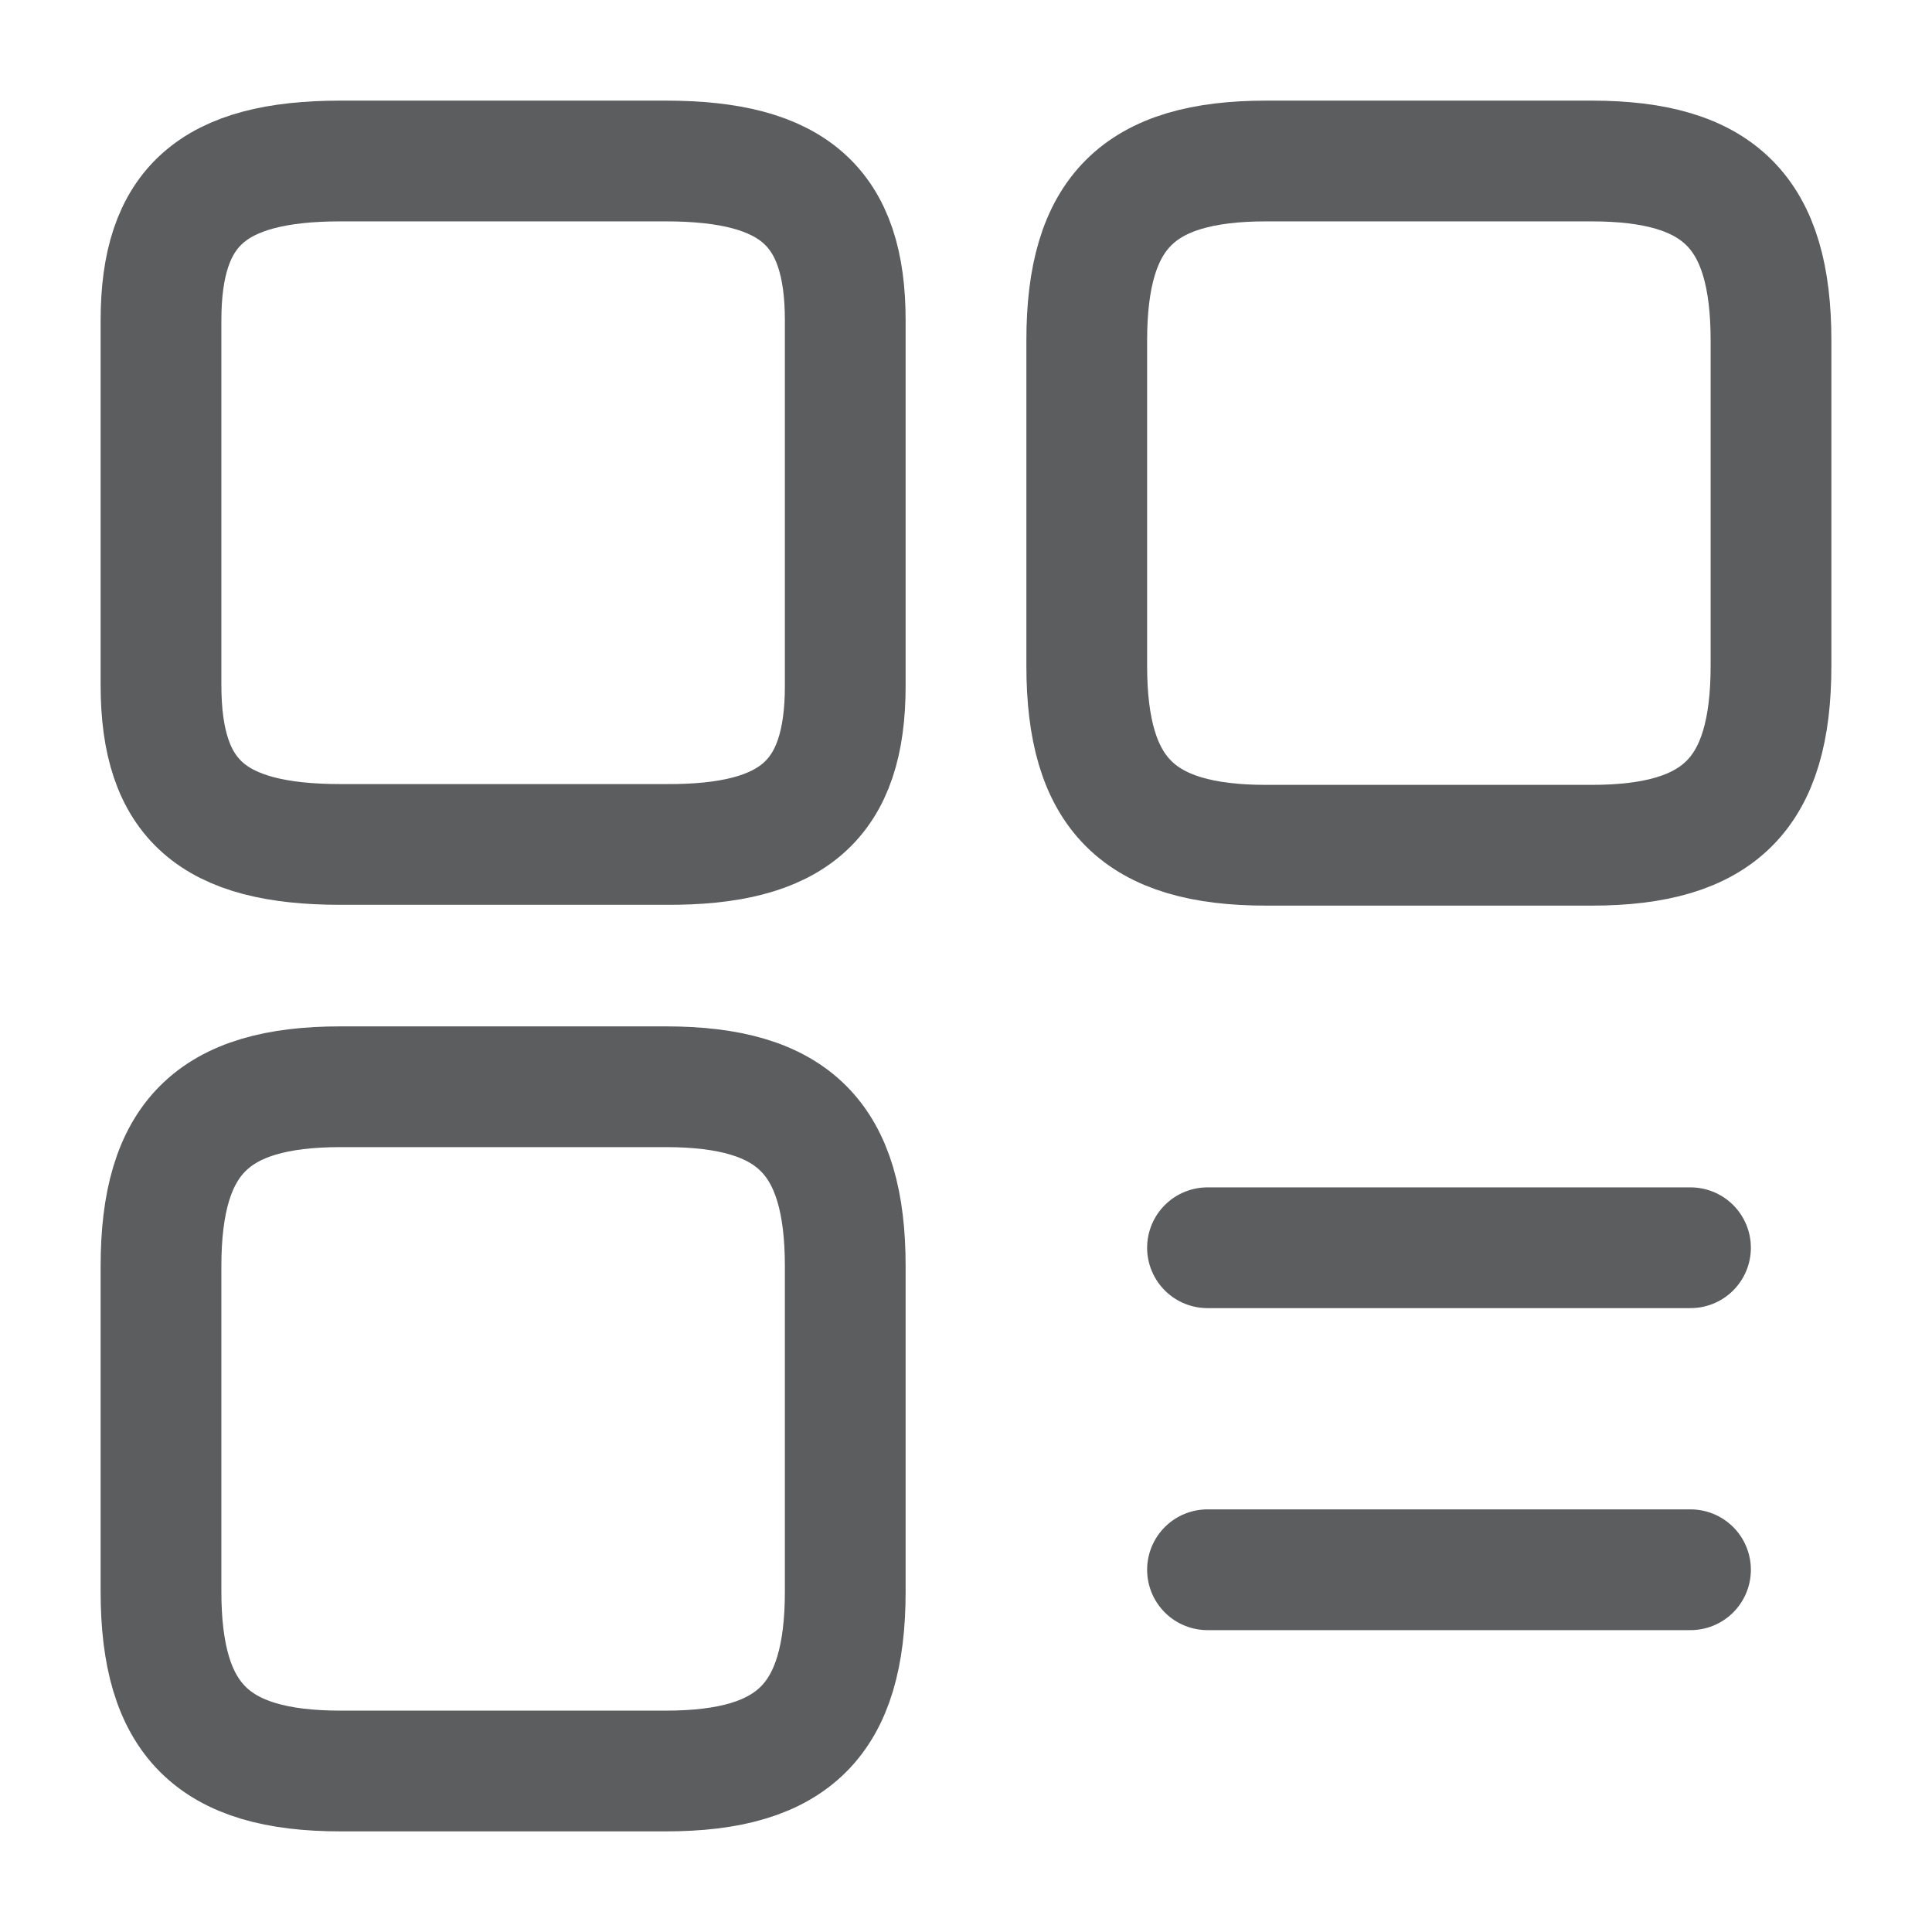
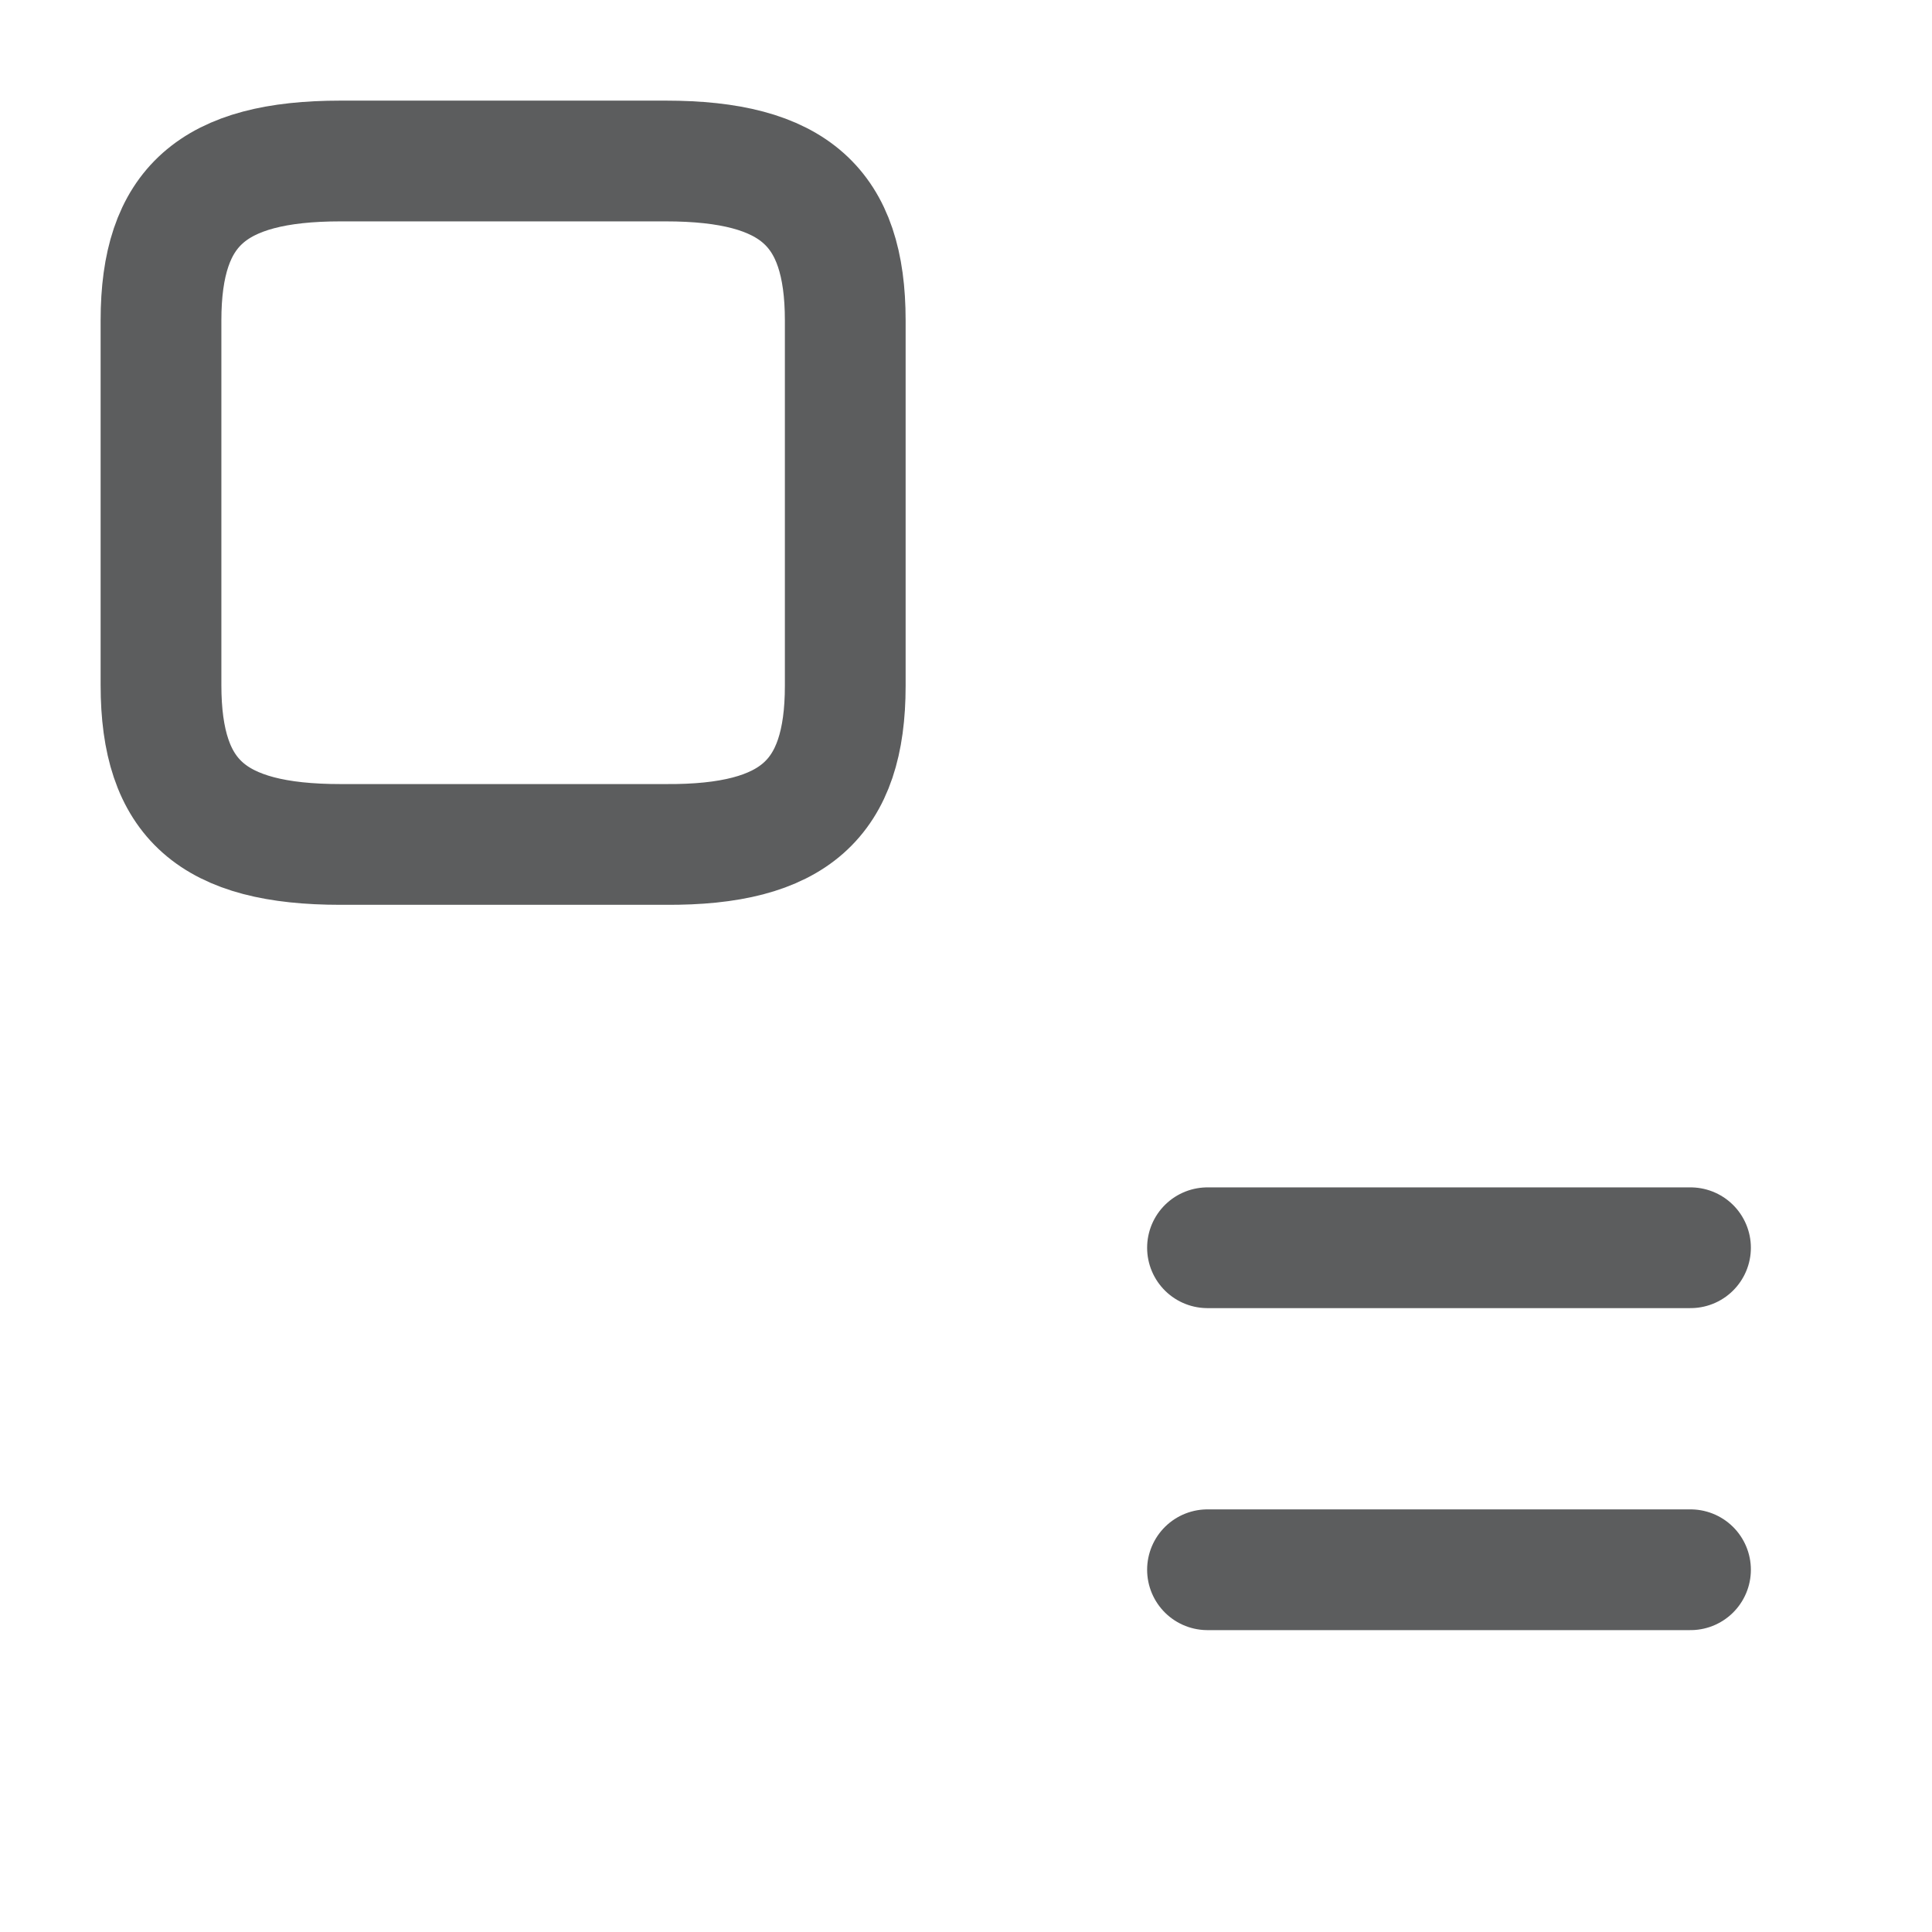
<svg xmlns="http://www.w3.org/2000/svg" width="24" height="24" viewBox="0 0 24 24" fill="none">
-   <path d="M22 8.27V4.23C22 2.64 21.36 2 19.77 2H15.73C14.14 2 13.5 2.64 13.5 4.23V8.27C13.5 9.86 14.14 10.5 15.73 10.5H19.77C21.36 10.5 22 9.86 22 8.27Z" stroke="#18191B" stroke-opacity="0.7" stroke-width="1.5" stroke-linecap="round" stroke-linejoin="round" />
  <path d="M10.5 8.52V3.98C10.5 2.57 9.86 2 8.27 2H4.23C2.64 2 2 2.57 2 3.98V8.51C2 9.93 2.64 10.49 4.23 10.49H8.27C9.86 10.5 10.5 9.93 10.5 8.52Z" stroke="#18191B" stroke-opacity="0.7" stroke-width="1.5" stroke-linecap="round" stroke-linejoin="round" />
-   <path d="M10.5 19.77V15.73C10.5 14.14 9.86 13.5 8.27 13.5H4.23C2.64 13.5 2 14.14 2 15.73V19.77C2 21.36 2.64 22 4.23 22H8.27C9.86 22 10.5 21.36 10.5 19.77Z" stroke="#18191B" stroke-opacity="0.7" stroke-width="1.5" stroke-linecap="round" stroke-linejoin="round" />
  <path d="M15 15.5H21" stroke="#18191B" stroke-opacity="0.7" stroke-width="1.5" stroke-linecap="round" />
  <path d="M15 19.5H21" stroke="#18191B" stroke-opacity="0.7" stroke-width="1.5" stroke-linecap="round" />
</svg>